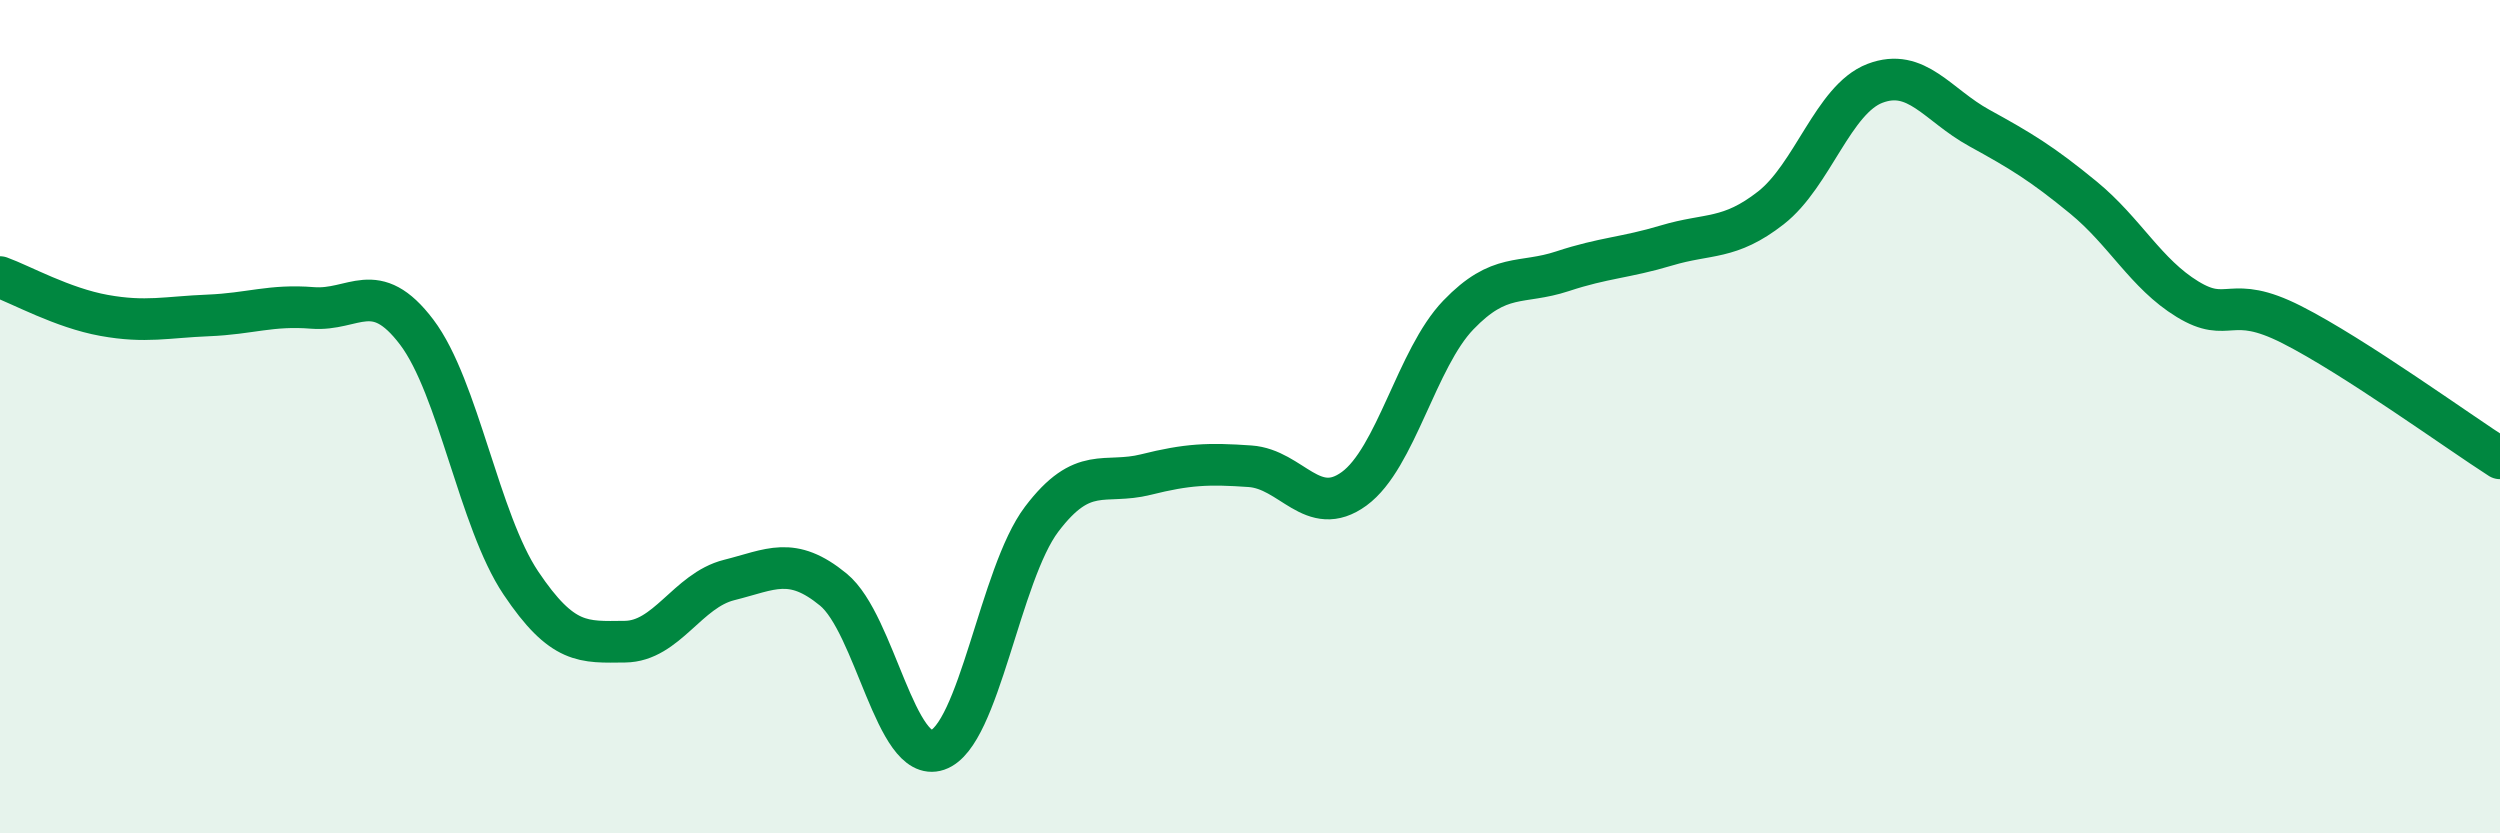
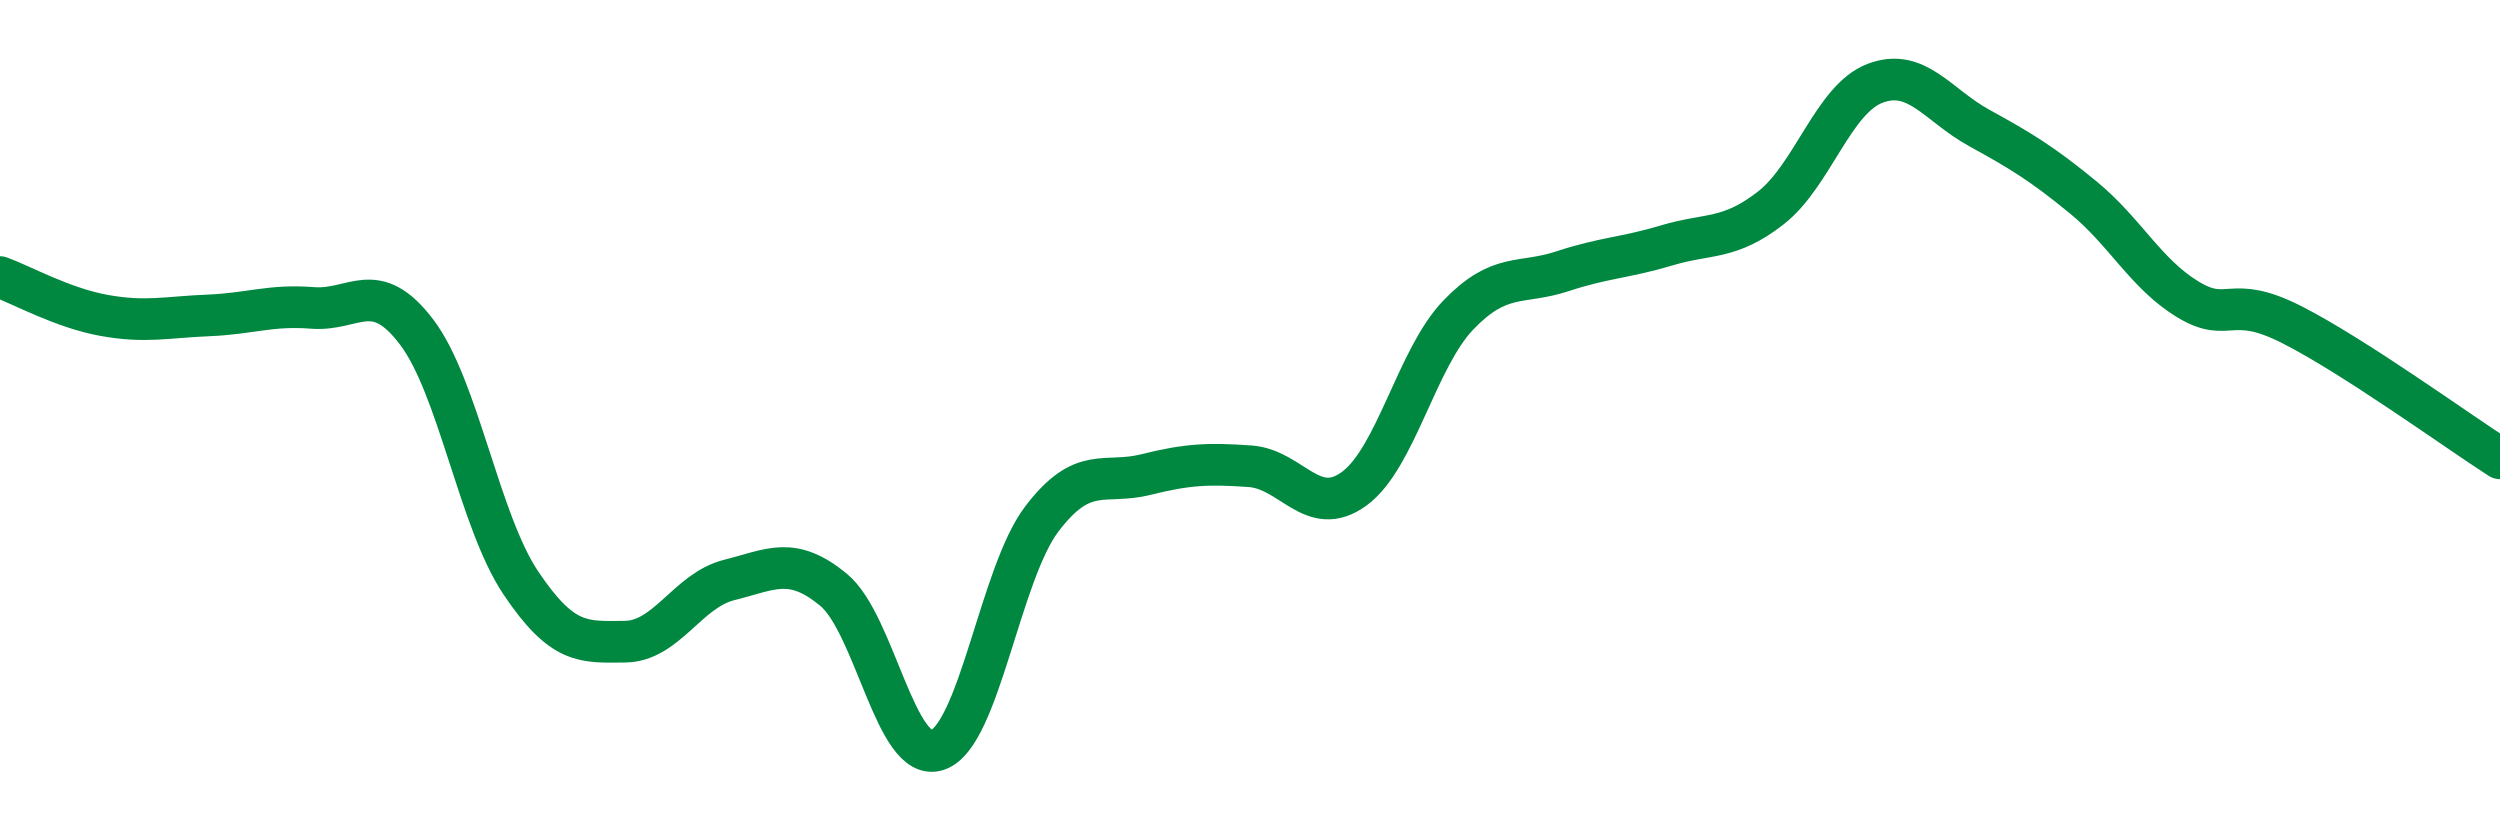
<svg xmlns="http://www.w3.org/2000/svg" width="60" height="20" viewBox="0 0 60 20">
-   <path d="M 0,6.65 C 0.5,6.83 1.5,7.39 2.5,7.57 C 3.5,7.75 4,7.61 5,7.57 C 6,7.53 6.5,7.31 7.5,7.39 C 8.5,7.47 9,6.65 10,7.97 C 11,9.29 11.5,12.5 12.5,13.99 C 13.5,15.48 14,15.41 15,15.4 C 16,15.39 16.5,14.17 17.5,13.92 C 18.5,13.67 19,13.33 20,14.15 C 21,14.97 21.5,18.34 22.5,18 C 23.5,17.66 24,13.78 25,12.46 C 26,11.14 26.5,11.64 27.5,11.39 C 28.5,11.14 29,11.12 30,11.19 C 31,11.26 31.5,12.46 32.5,11.73 C 33.5,11 34,8.6 35,7.56 C 36,6.52 36.5,6.84 37.5,6.51 C 38.5,6.18 39,6.19 40,5.89 C 41,5.59 41.5,5.77 42.5,4.99 C 43.5,4.21 44,2.38 45,2 C 46,1.62 46.5,2.52 47.5,3.07 C 48.5,3.62 49,3.92 50,4.74 C 51,5.56 51.5,6.57 52.5,7.18 C 53.5,7.79 53.5,7.03 55,7.79 C 56.5,8.55 59,10.36 60,11L60 20L0 20Z" fill="#008740" opacity="0.1" stroke-linecap="round" stroke-linejoin="round" />
  <path d="M 0,6.65 C 0.5,6.83 1.5,7.39 2.5,7.57 C 3.5,7.75 4,7.61 5,7.57 C 6,7.53 6.5,7.31 7.5,7.39 C 8.5,7.47 9,6.65 10,7.97 C 11,9.29 11.5,12.5 12.5,13.99 C 13.5,15.48 14,15.41 15,15.4 C 16,15.39 16.5,14.17 17.5,13.92 C 18.5,13.67 19,13.33 20,14.15 C 21,14.97 21.5,18.34 22.5,18 C 23.5,17.66 24,13.78 25,12.46 C 26,11.14 26.5,11.64 27.5,11.39 C 28.5,11.14 29,11.12 30,11.19 C 31,11.26 31.5,12.46 32.5,11.73 C 33.5,11 34,8.6 35,7.56 C 36,6.52 36.5,6.84 37.5,6.51 C 38.5,6.18 39,6.19 40,5.89 C 41,5.59 41.5,5.77 42.5,4.99 C 43.5,4.21 44,2.38 45,2 C 46,1.62 46.5,2.52 47.5,3.07 C 48.5,3.62 49,3.92 50,4.74 C 51,5.56 51.5,6.57 52.5,7.18 C 53.5,7.79 53.5,7.03 55,7.79 C 56.5,8.55 59,10.36 60,11" stroke="#008740" stroke-width="1" fill="none" stroke-linecap="round" stroke-linejoin="round" />
</svg>